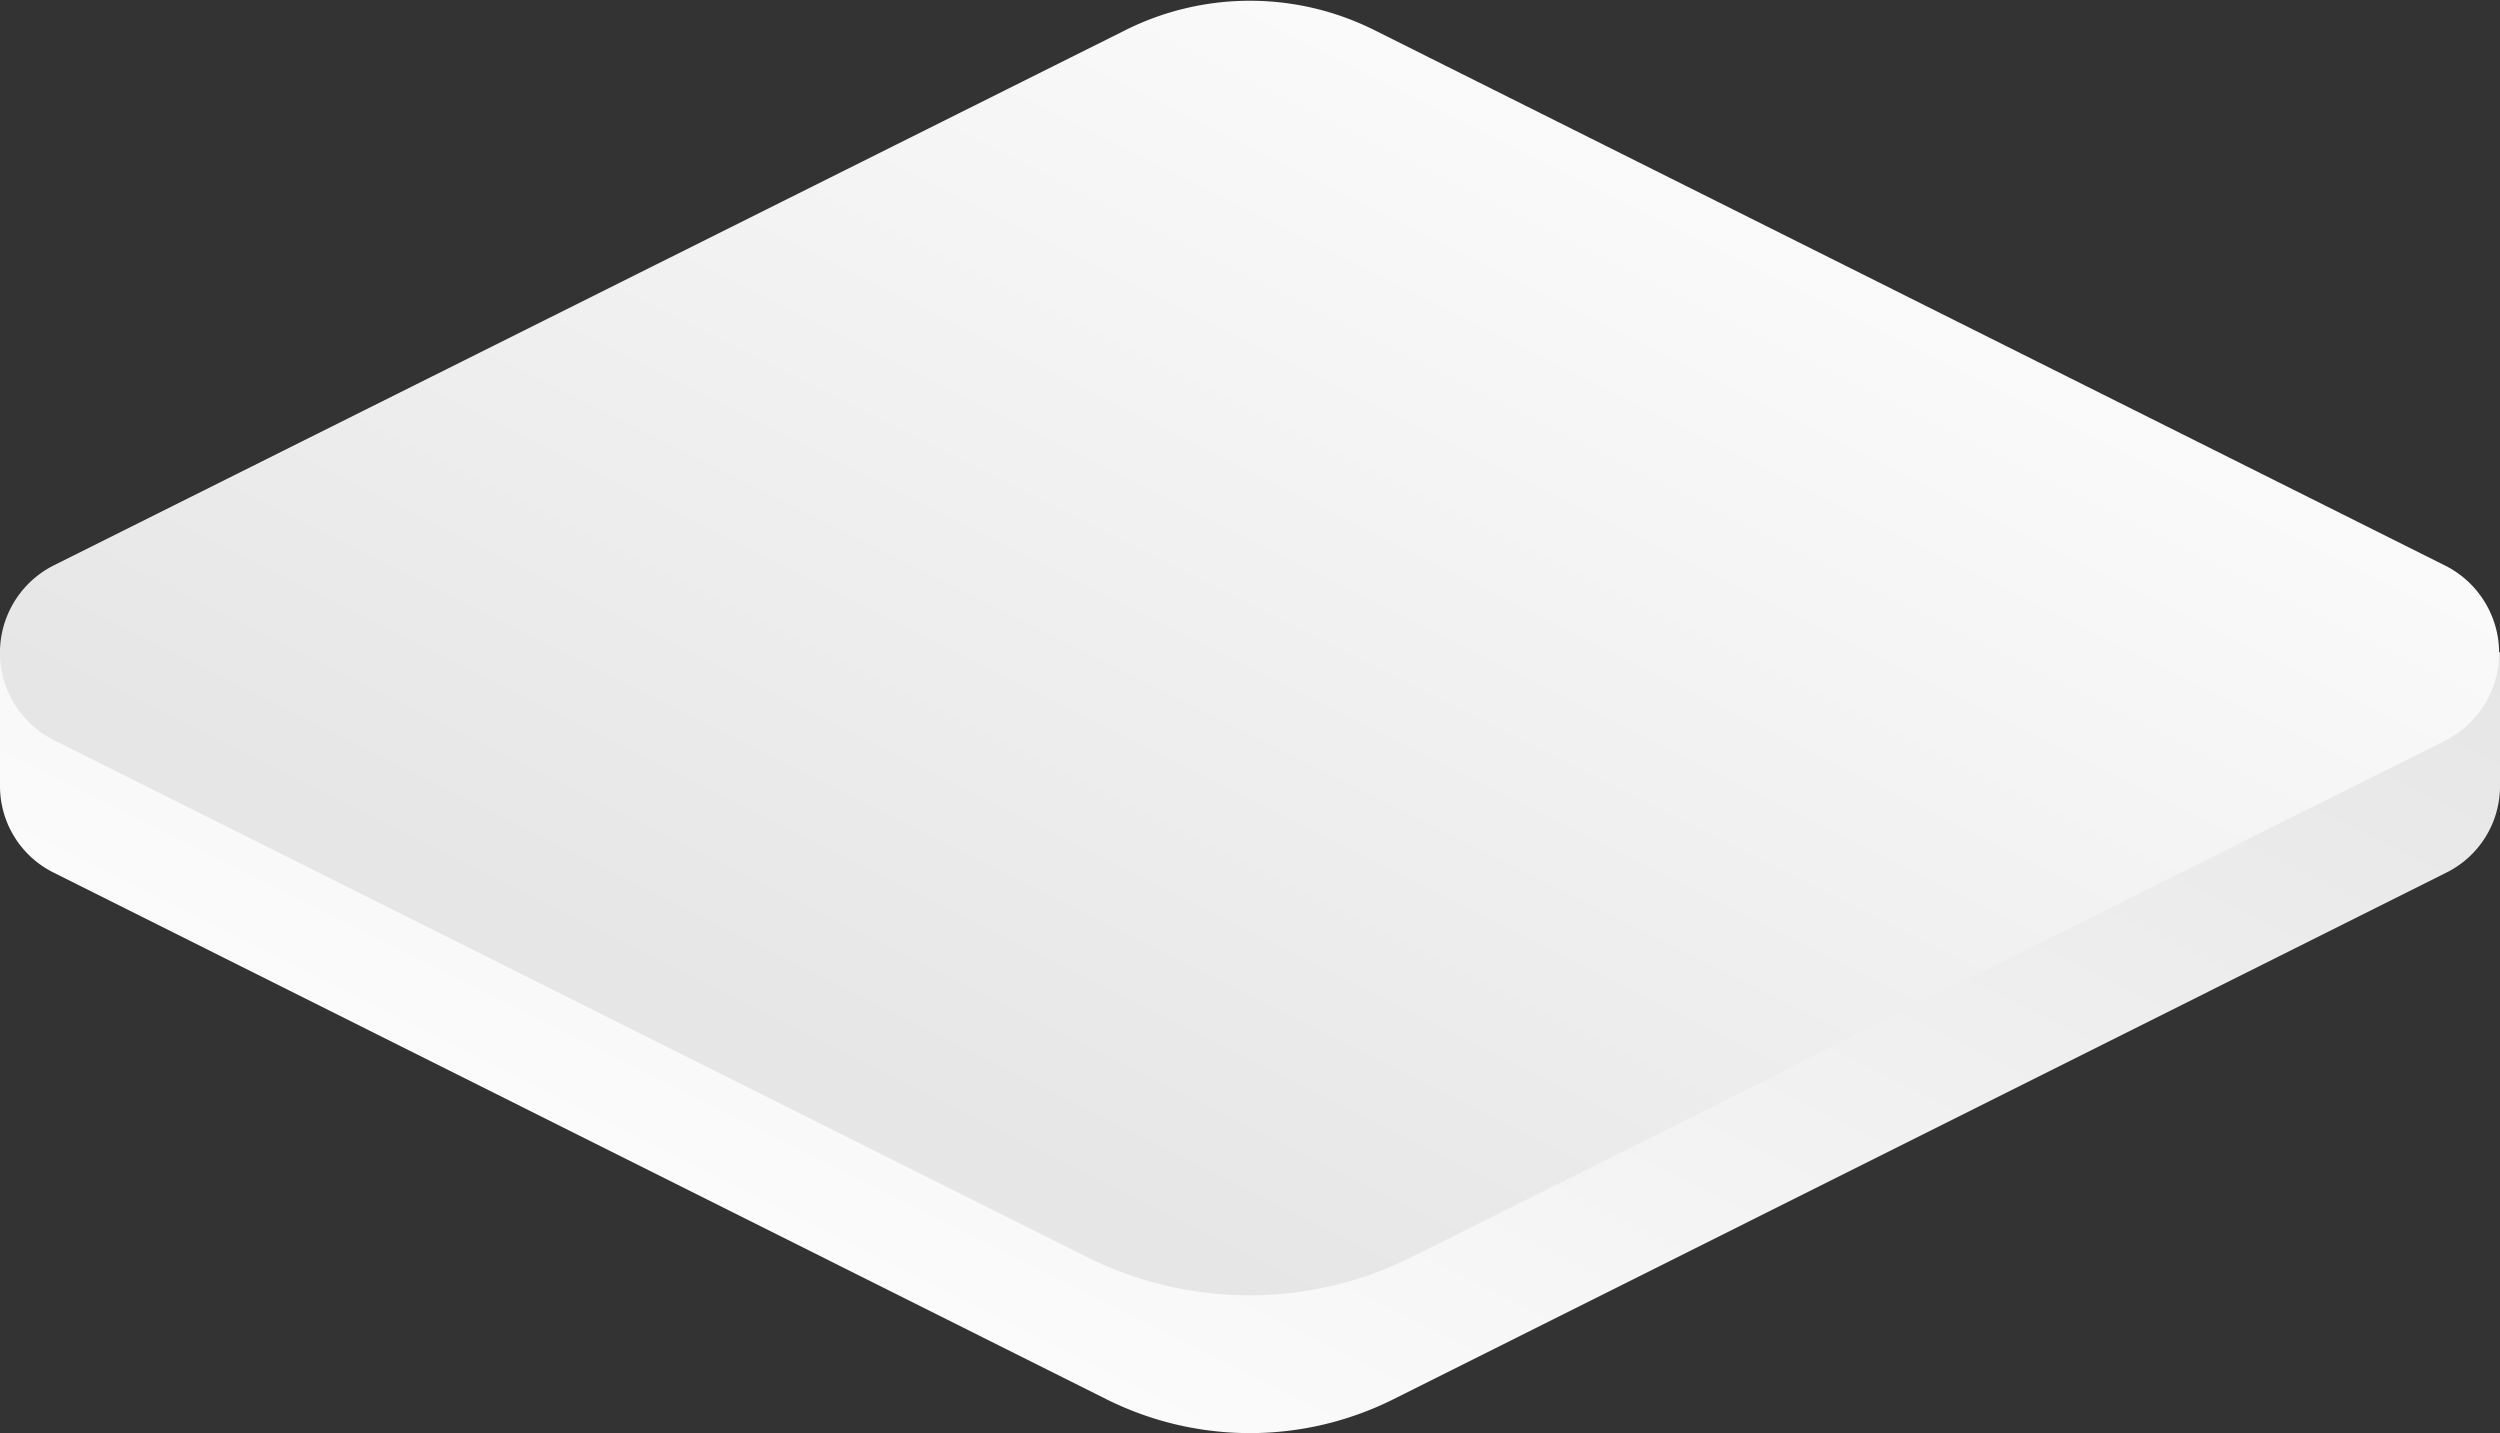
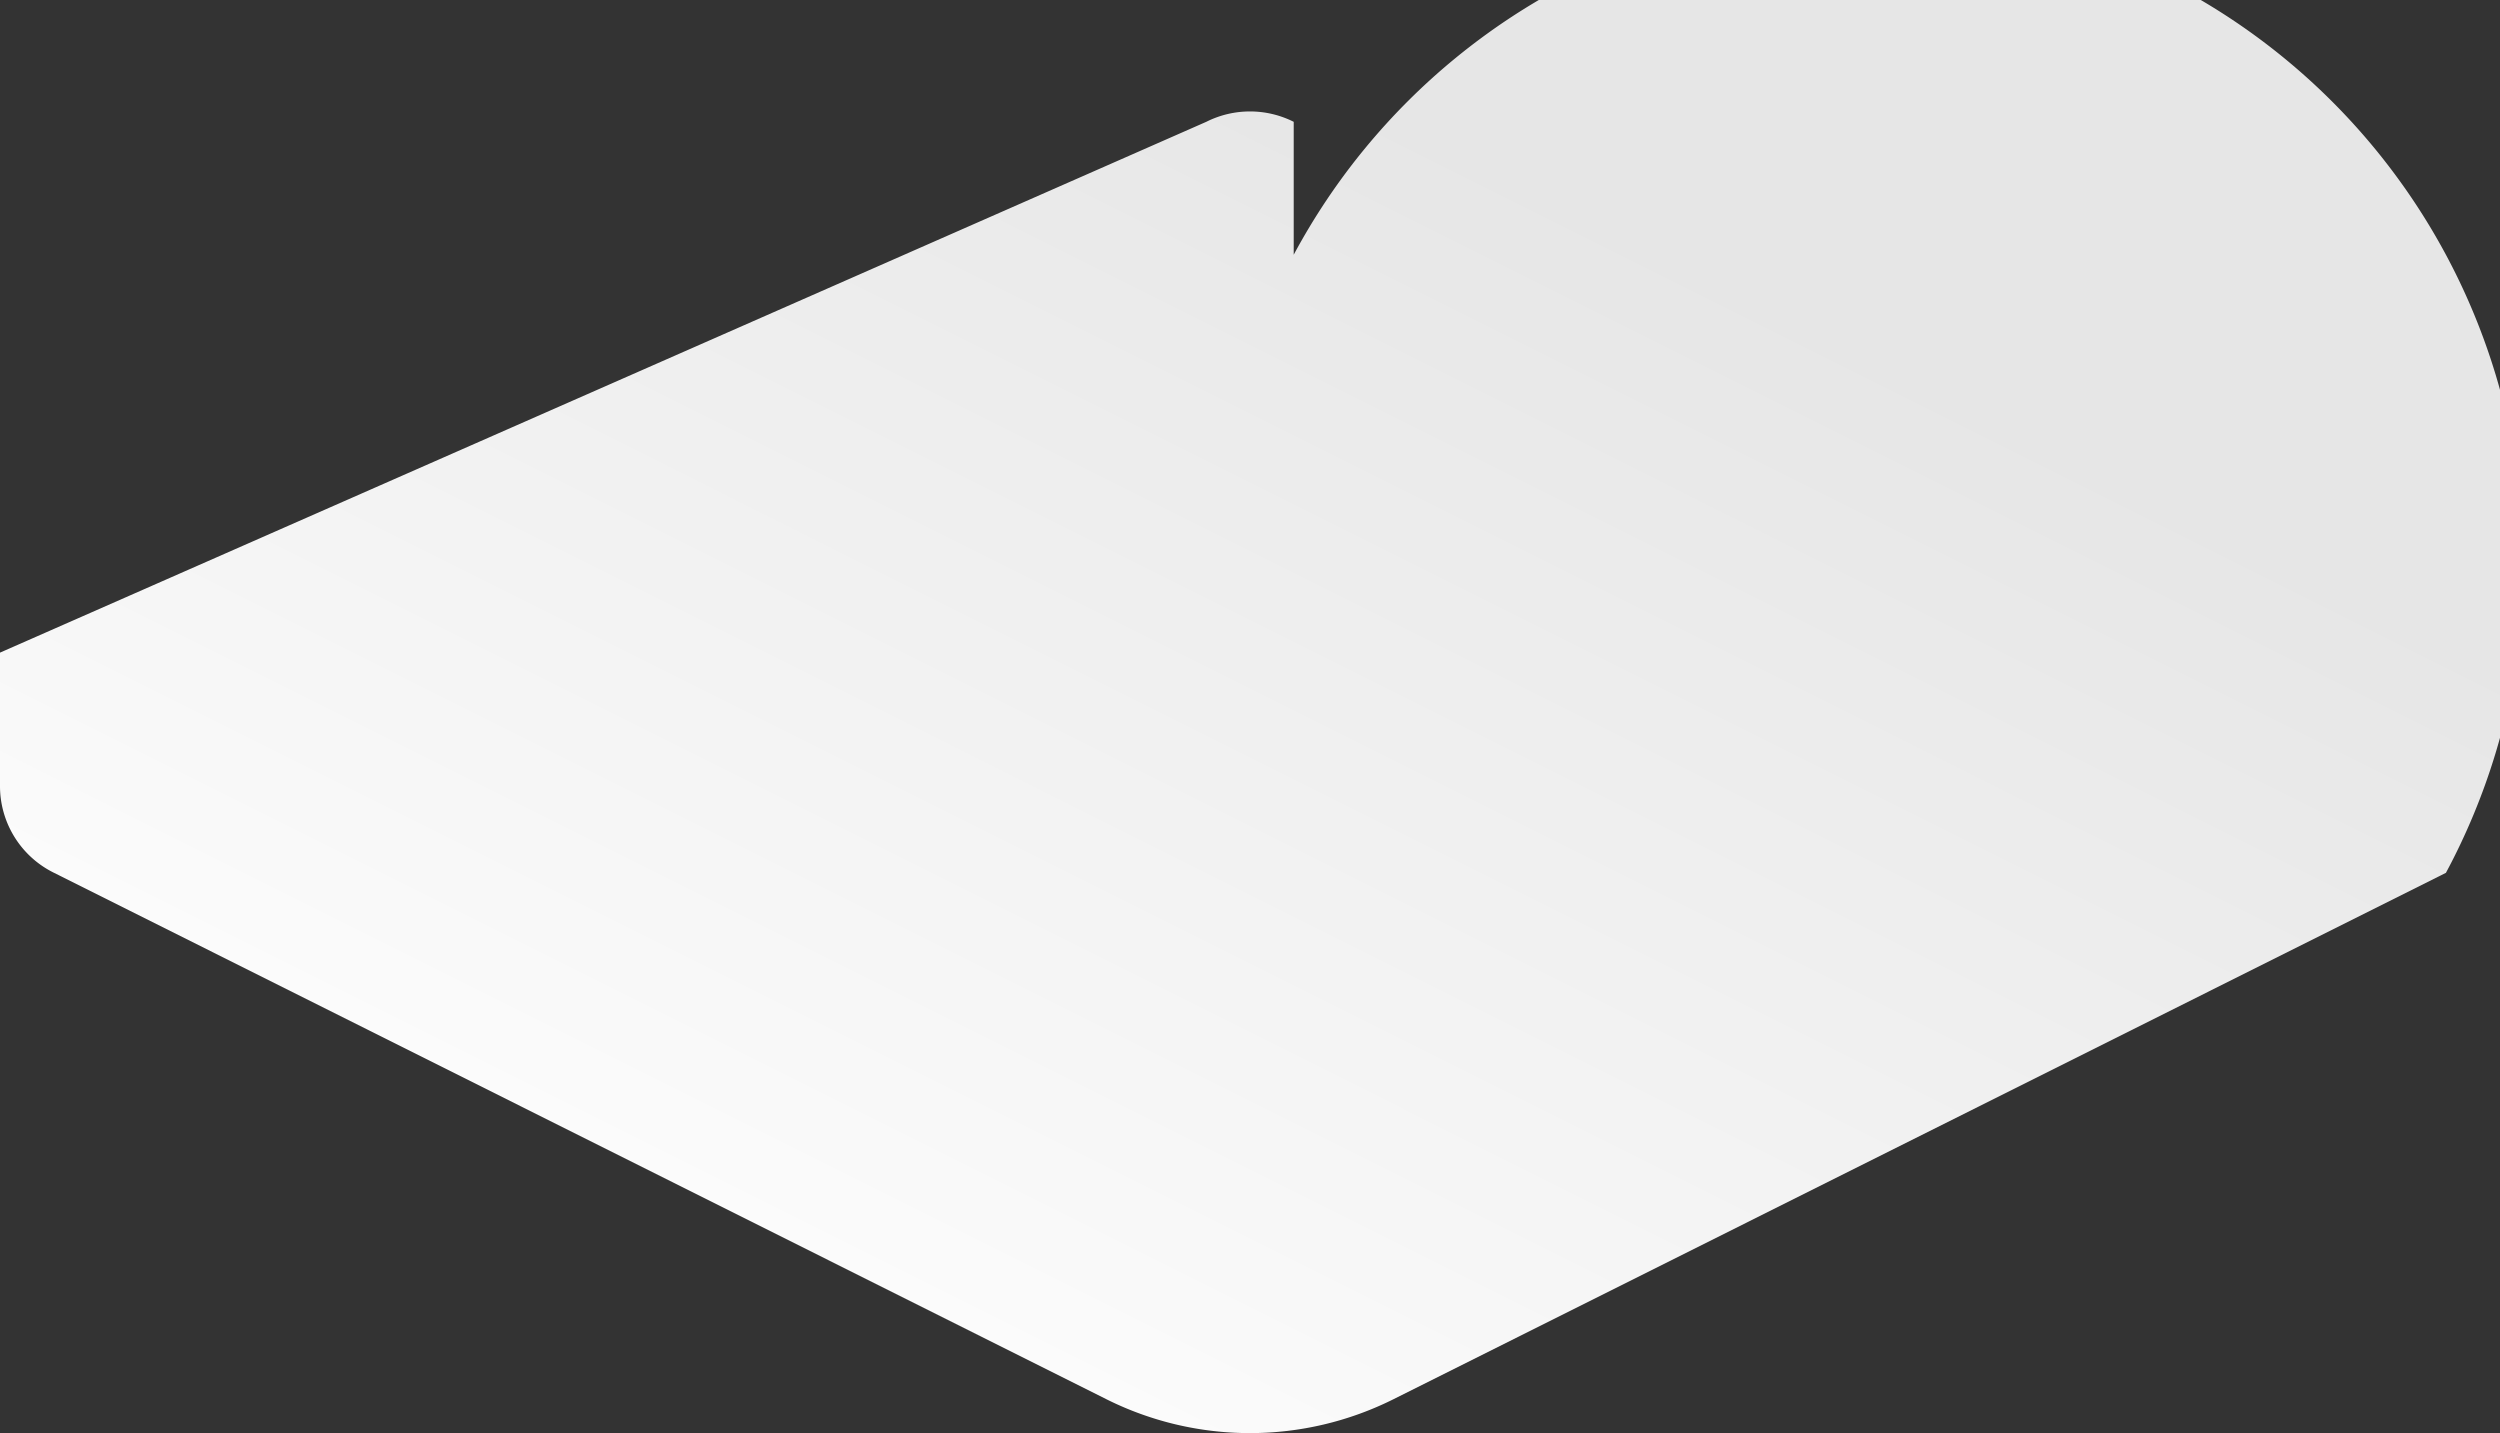
<svg xmlns="http://www.w3.org/2000/svg" xmlns:xlink="http://www.w3.org/1999/xlink" viewBox="0 0 166.44 95.41">
  <rect x="0" y="0" width="166.44" height="95.41" fill="#333333" stroke="none" />
  <defs>
    <style>.cls-1{fill:url(#Безымянный_градиент_3);}.cls-2{fill:url(#Безымянный_градиент_3-2);}</style>
    <linearGradient id="Безымянный_градиент_3" x1="4164.96" y1="-563.28" x2="4261.05" y2="-563.28" gradientTransform="matrix(1, -0.5, 1, 0.5, -3566.5, 2438.54)" gradientUnits="userSpaceOnUse">
      <stop offset="0" stop-color="#fbfbfb" />
      <stop offset="1" stop-color="#e6e6e6" />
    </linearGradient>
    <linearGradient id="Безымянный_градиент_3-2" x1="4268.9" y1="-569.71" x2="4177.64" y2="-569.71" xlink:href="#Безымянный_градиент_3" />
  </defs>
  <g id="Layer_2" data-name="Layer 2">
    <g id="Слой_1" data-name="Слой 1">
-       <path class="cls-1" d="M162.84,58.11,92.76,93.16a21.37,21.37,0,0,1-19.09,0L3.6,58.11A6.43,6.43,0,0,1,0,52.29V43.45L80.31,8.11a6.48,6.48,0,0,1,5.82,0l80.31,35.33v8.85A6.43,6.43,0,0,1,162.84,58.11Z" />
-       <path class="cls-2" d="M162.84,49.28,94,83.68a24.19,24.19,0,0,1-21.65,0L3.6,49.28a6.51,6.51,0,0,1,0-11.65L74.94,2A18.53,18.53,0,0,1,91.49,2l71.35,35.68A6.52,6.52,0,0,1,162.84,49.28Z" />
+       <path class="cls-1" d="M162.84,58.11,92.76,93.16a21.37,21.37,0,0,1-19.09,0L3.6,58.11A6.43,6.43,0,0,1,0,52.29V43.45L80.31,8.11a6.48,6.48,0,0,1,5.82,0v8.85A6.43,6.43,0,0,1,162.84,58.11Z" />
    </g>
  </g>
</svg>